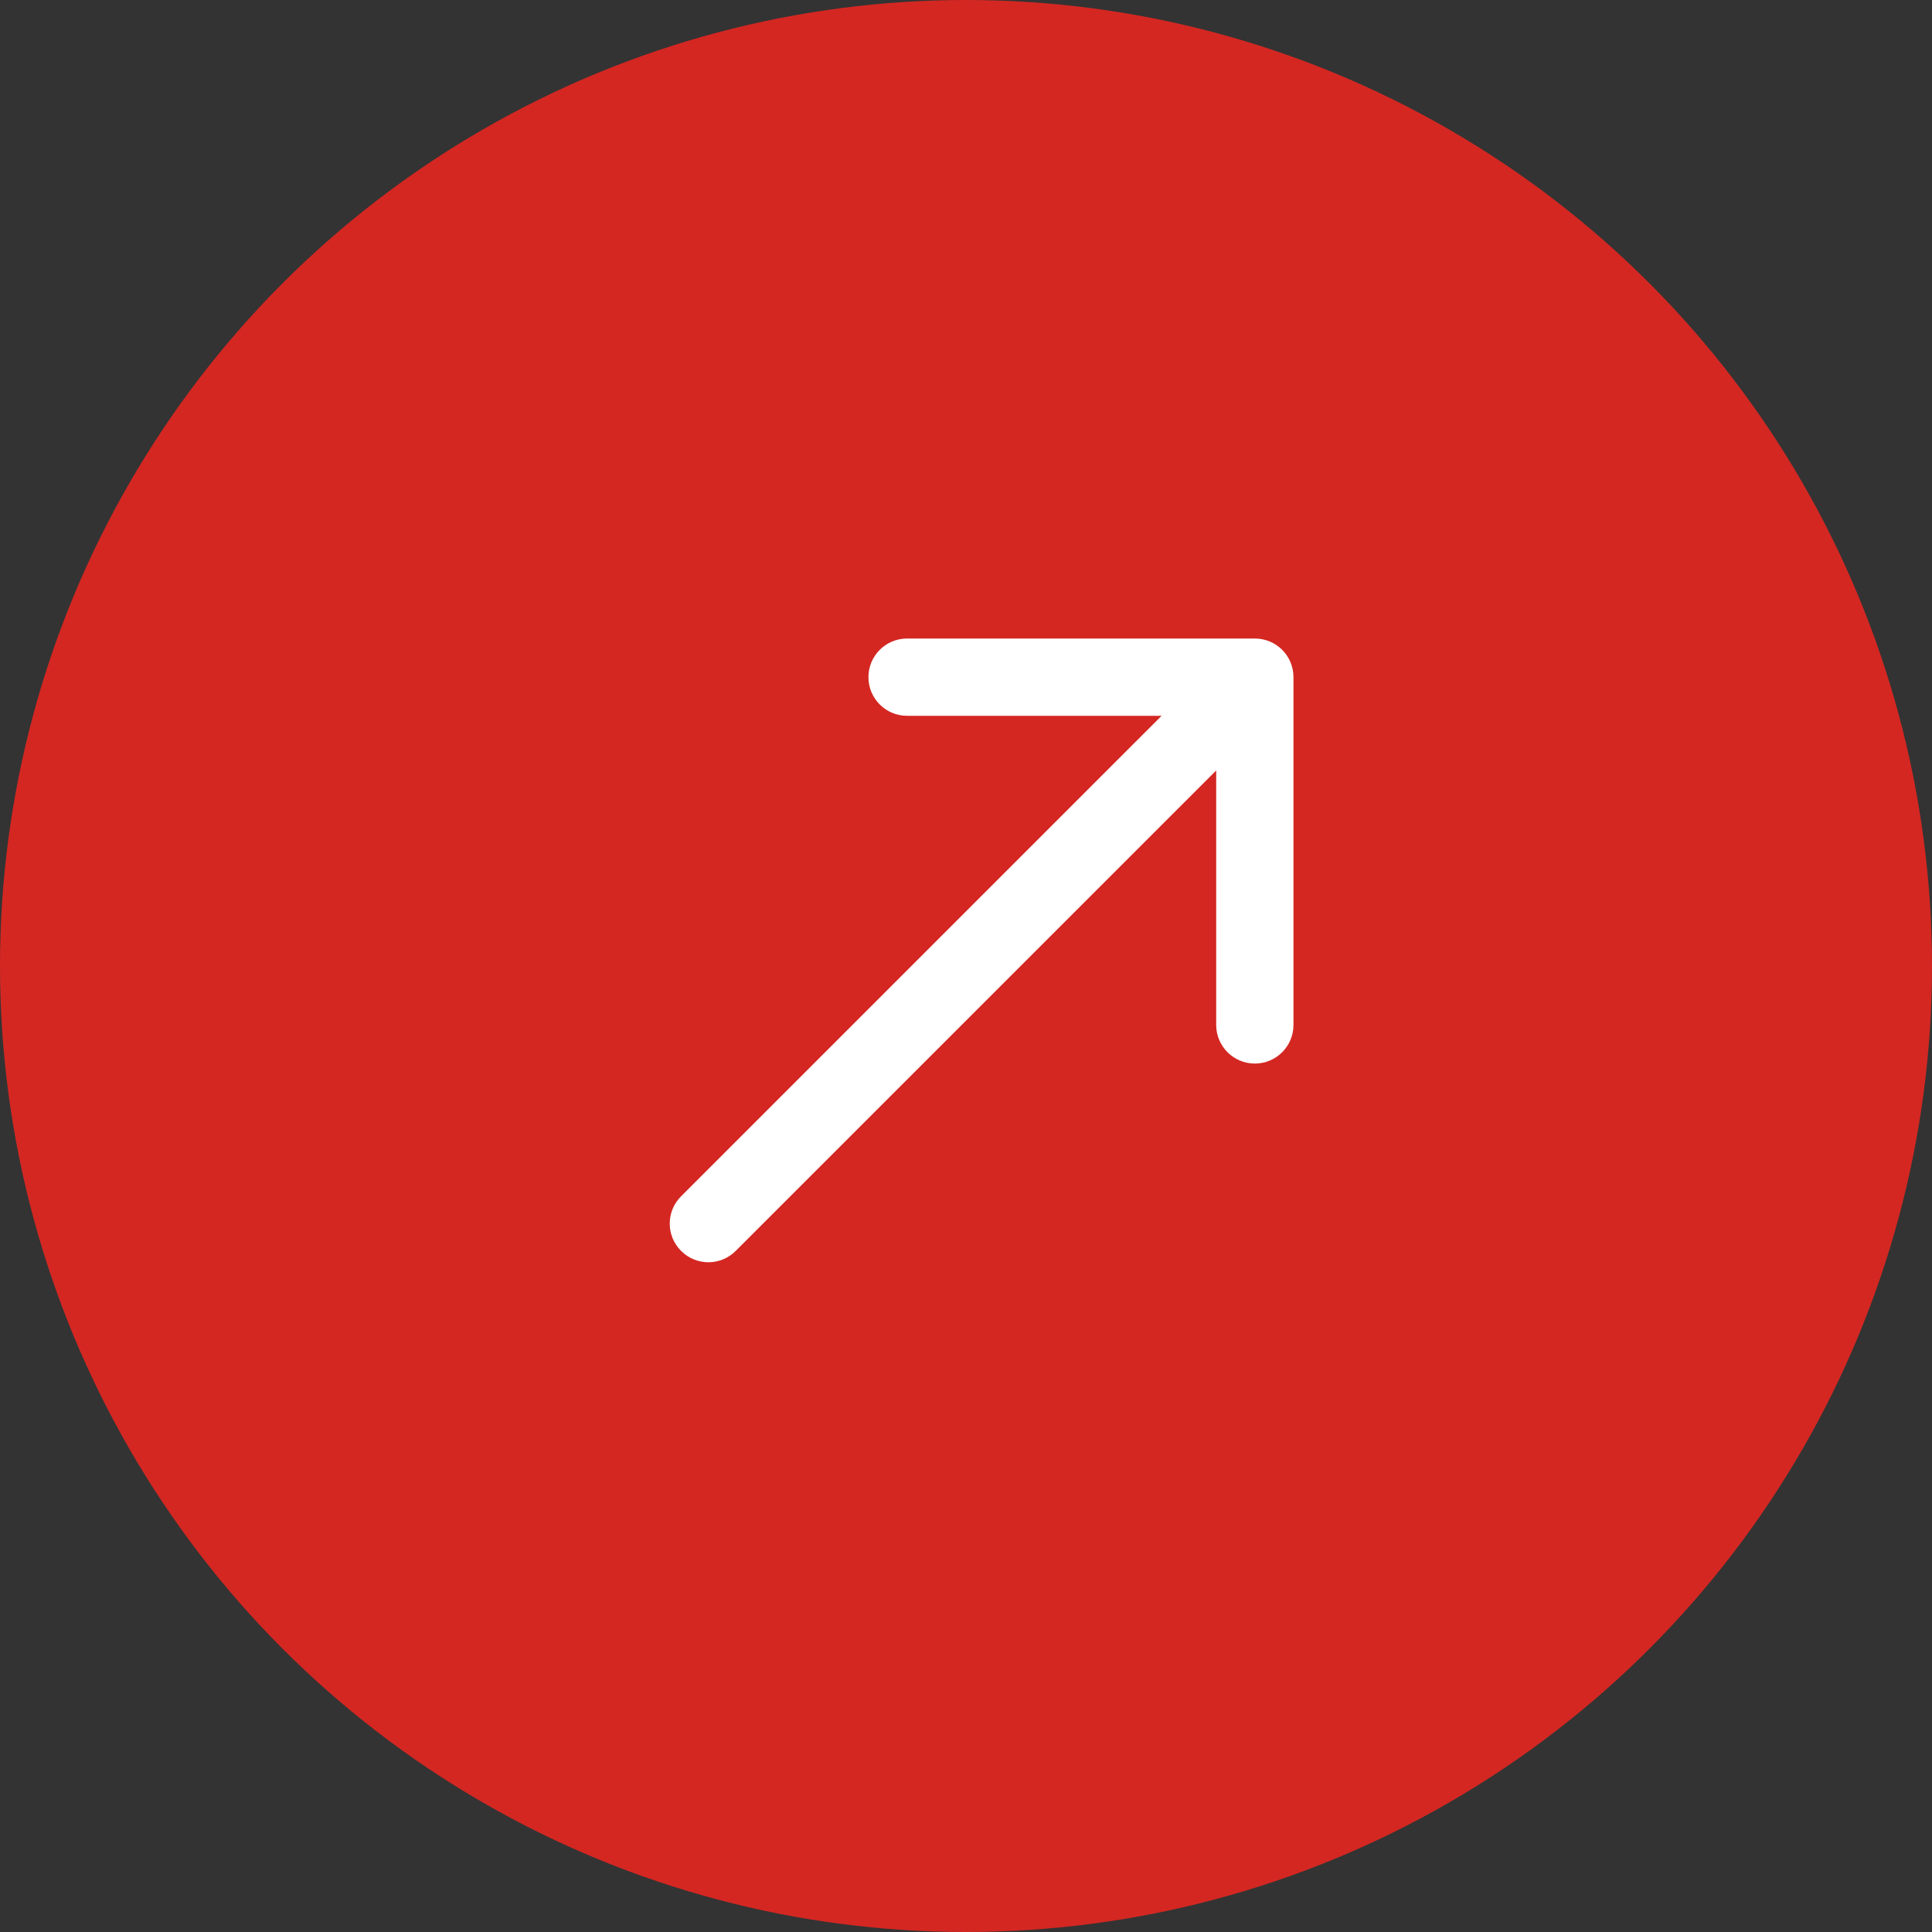
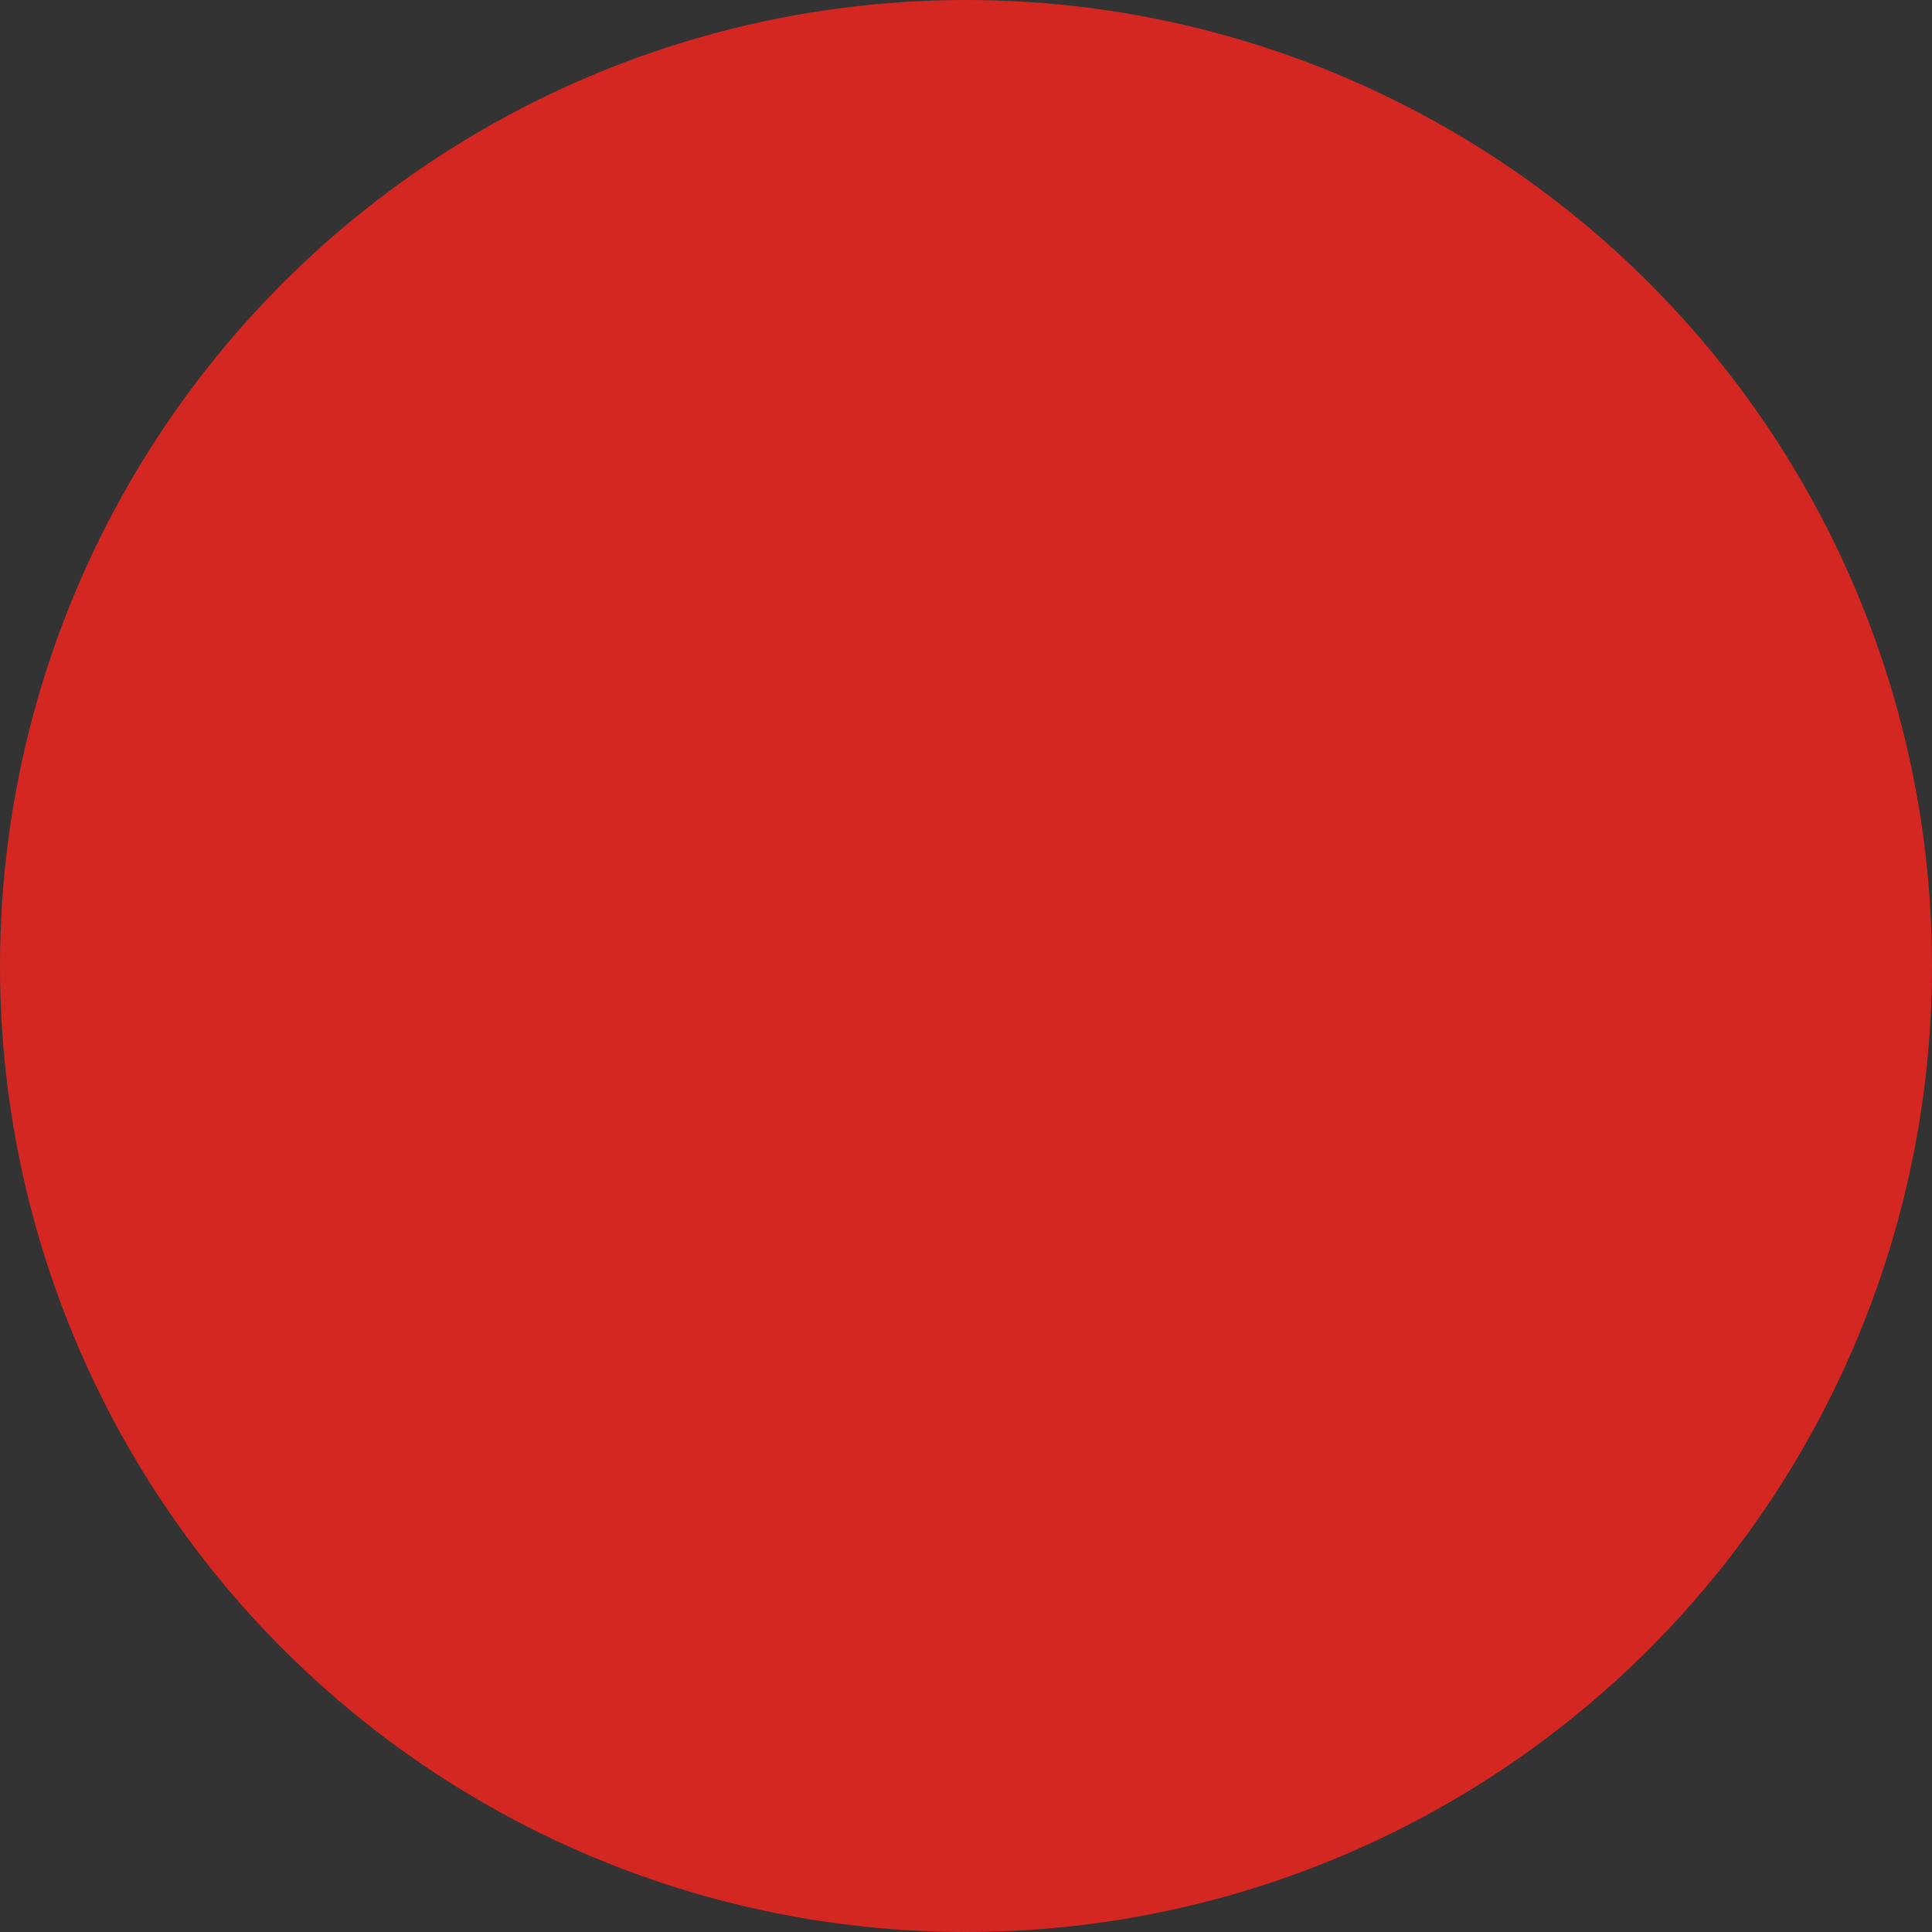
<svg xmlns="http://www.w3.org/2000/svg" width="30" height="30" viewBox="0 0 30 30" fill="none">
  <rect x="0" y="0" width="30" height="30" fill="#333333" stroke="none" />
  <circle cx="15" cy="15" r="15" fill="#D42722" />
-   <path d="M10.576 18.576C10.341 18.81 10.341 19.19 10.576 19.424C10.81 19.659 11.19 19.659 11.424 19.424L10.576 18.576ZM20.085 10.515C20.085 10.183 19.817 9.915 19.485 9.915L14.085 9.915C13.754 9.915 13.485 10.183 13.485 10.515C13.485 10.846 13.754 11.115 14.085 11.115L18.885 11.115L18.885 15.915C18.885 16.246 19.154 16.515 19.485 16.515C19.817 16.515 20.085 16.246 20.085 15.915L20.085 10.515ZM11 19L11.424 19.424L19.91 10.939L19.485 10.515L19.061 10.091L10.576 18.576L11 19Z" fill="white" />
</svg>